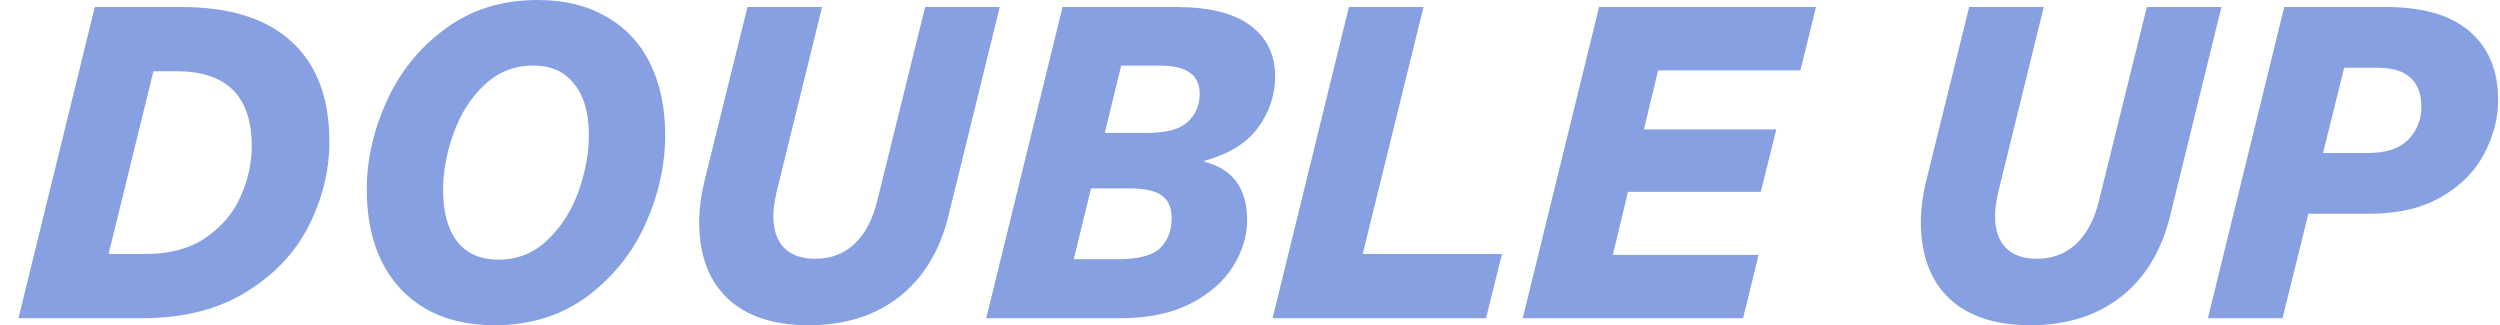
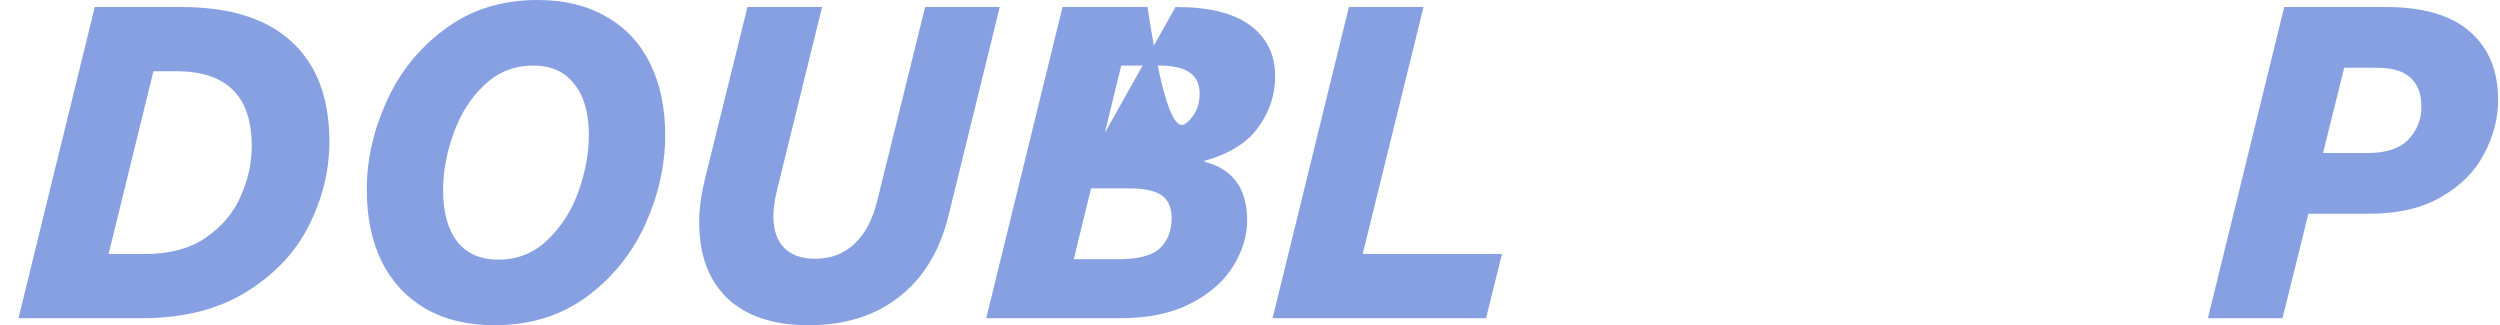
<svg xmlns="http://www.w3.org/2000/svg" width="123" height="16" viewBox="0 0 123 16" fill="none">
  <path d="M8.907 0.344C11.297 0.344 13.108 0.91 14.338 2.043C15.583 3.176 16.206 4.817 16.206 6.968C16.206 8.373 15.873 9.742 15.208 11.075C14.544 12.409 13.511 13.505 12.111 14.366C10.725 15.226 9.013 15.656 6.976 15.656H0.908L4.664 0.344H8.907ZM5.343 12.495H7.167C8.355 12.495 9.338 12.229 10.116 11.699C10.908 11.154 11.481 10.48 11.835 9.677C12.203 8.86 12.386 8.029 12.386 7.183C12.386 4.731 11.149 3.505 8.674 3.505H7.549L5.343 12.495Z" fill="#86A0E2" />
  <path d="M26.447 0C27.762 0 28.887 0.272 29.82 0.817C30.768 1.348 31.489 2.115 31.984 3.118C32.48 4.122 32.727 5.297 32.727 6.645C32.727 8.122 32.402 9.584 31.751 11.032C31.1 12.466 30.139 13.656 28.866 14.602C27.593 15.534 26.079 16 24.325 16C23.01 16 21.878 15.728 20.93 15.183C19.997 14.638 19.283 13.871 18.788 12.882C18.293 11.878 18.045 10.695 18.045 9.333C18.045 7.871 18.37 6.423 19.021 4.989C19.672 3.541 20.633 2.351 21.906 1.419C23.179 0.473 24.693 0 26.447 0ZM26.235 3.226C25.301 3.226 24.495 3.548 23.816 4.194C23.151 4.824 22.649 5.62 22.309 6.581C21.97 7.527 21.8 8.452 21.8 9.355C21.8 10.444 22.034 11.29 22.5 11.893C22.967 12.48 23.639 12.774 24.516 12.774C25.464 12.774 26.27 12.452 26.935 11.806C27.614 11.161 28.123 10.366 28.462 9.419C28.802 8.459 28.972 7.534 28.972 6.645C28.972 5.556 28.731 4.717 28.25 4.129C27.784 3.527 27.112 3.226 26.235 3.226Z" fill="#86A0E2" />
  <path d="M46.663 10.624C46.239 12.344 45.432 13.67 44.244 14.602C43.056 15.534 41.571 16 39.789 16C38.063 16 36.733 15.563 35.8 14.688C34.866 13.799 34.4 12.545 34.4 10.925C34.4 10.28 34.492 9.584 34.675 8.839L36.776 0.344H40.447L38.219 9.398C38.105 9.885 38.049 10.294 38.049 10.624C38.049 11.312 38.226 11.835 38.579 12.194C38.933 12.552 39.442 12.731 40.107 12.731C40.871 12.731 41.514 12.488 42.038 12C42.561 11.512 42.936 10.803 43.162 9.871L45.517 0.344H49.188L46.663 10.624Z" fill="#86A0E2" />
-   <path d="M57.836 0.344C59.477 0.344 60.7 0.645 61.507 1.247C62.327 1.849 62.737 2.688 62.737 3.763C62.737 4.667 62.461 5.498 61.91 6.258C61.372 7.018 60.488 7.57 59.258 7.914V7.957C60.658 8.315 61.358 9.276 61.358 10.839C61.358 11.613 61.125 12.373 60.658 13.118C60.205 13.85 59.505 14.459 58.557 14.946C57.624 15.419 56.478 15.656 55.12 15.656H48.522L52.277 0.344H57.836ZM54.356 6.538H56.457C57.39 6.538 58.048 6.358 58.43 6C58.826 5.642 59.024 5.183 59.024 4.624C59.024 4.151 58.861 3.799 58.536 3.57C58.211 3.341 57.709 3.226 57.03 3.226H55.163L54.356 6.538ZM52.829 12.753H55.014C56.004 12.753 56.69 12.573 57.072 12.215C57.454 11.842 57.645 11.348 57.645 10.731C57.645 10.215 57.482 9.842 57.157 9.613C56.832 9.384 56.301 9.269 55.566 9.269H53.678L52.829 12.753Z" fill="#86A0E2" />
+   <path d="M57.836 0.344C59.477 0.344 60.7 0.645 61.507 1.247C62.327 1.849 62.737 2.688 62.737 3.763C62.737 4.667 62.461 5.498 61.91 6.258C61.372 7.018 60.488 7.57 59.258 7.914V7.957C60.658 8.315 61.358 9.276 61.358 10.839C61.358 11.613 61.125 12.373 60.658 13.118C60.205 13.85 59.505 14.459 58.557 14.946C57.624 15.419 56.478 15.656 55.12 15.656H48.522L52.277 0.344H57.836ZH56.457C57.39 6.538 58.048 6.358 58.43 6C58.826 5.642 59.024 5.183 59.024 4.624C59.024 4.151 58.861 3.799 58.536 3.57C58.211 3.341 57.709 3.226 57.03 3.226H55.163L54.356 6.538ZM52.829 12.753H55.014C56.004 12.753 56.69 12.573 57.072 12.215C57.454 11.842 57.645 11.348 57.645 10.731C57.645 10.215 57.482 9.842 57.157 9.613C56.832 9.384 56.301 9.269 55.566 9.269H53.678L52.829 12.753Z" fill="#86A0E2" />
  <path d="M73.898 12.495L73.113 15.656H62.611L66.367 0.344H70.037L67.045 12.495H73.898Z" fill="#86A0E2" />
-   <path d="M81.581 3.462L80.88 6.366H87.394L86.63 9.441H80.095L79.353 12.538H86.524L85.76 15.656H74.918L78.674 0.344H89.346L88.582 3.462H81.581Z" fill="#86A0E2" />
-   <path d="M106.77 10.624C106.346 12.344 105.54 13.67 104.352 14.602C103.164 15.534 101.678 16 99.896 16C98.171 16 96.841 15.563 95.907 14.688C94.974 13.799 94.507 12.545 94.507 10.925C94.507 10.28 94.599 9.584 94.783 8.839L96.883 0.344H100.554L98.326 9.398C98.213 9.885 98.156 10.294 98.156 10.624C98.156 11.312 98.333 11.835 98.687 12.194C99.04 12.552 99.55 12.731 100.214 12.731C100.978 12.731 101.622 12.488 102.145 12C102.669 11.512 103.043 10.803 103.27 9.871L105.625 0.344H109.295L106.77 10.624Z" fill="#86A0E2" />
  <path d="M117.371 0.344C119.209 0.344 120.588 0.746 121.508 1.548C122.441 2.351 122.908 3.477 122.908 4.925C122.908 5.814 122.682 6.688 122.229 7.548C121.791 8.409 121.091 9.118 120.129 9.677C119.181 10.237 117.993 10.516 116.564 10.516H113.573L112.3 15.656H108.629L112.385 0.344H117.371ZM114.294 7.527H116.501C117.406 7.527 118.071 7.305 118.495 6.86C118.919 6.416 119.132 5.885 119.132 5.269C119.132 3.978 118.41 3.333 116.967 3.333H115.334L114.294 7.527Z" fill="#86A0E2" />
</svg>